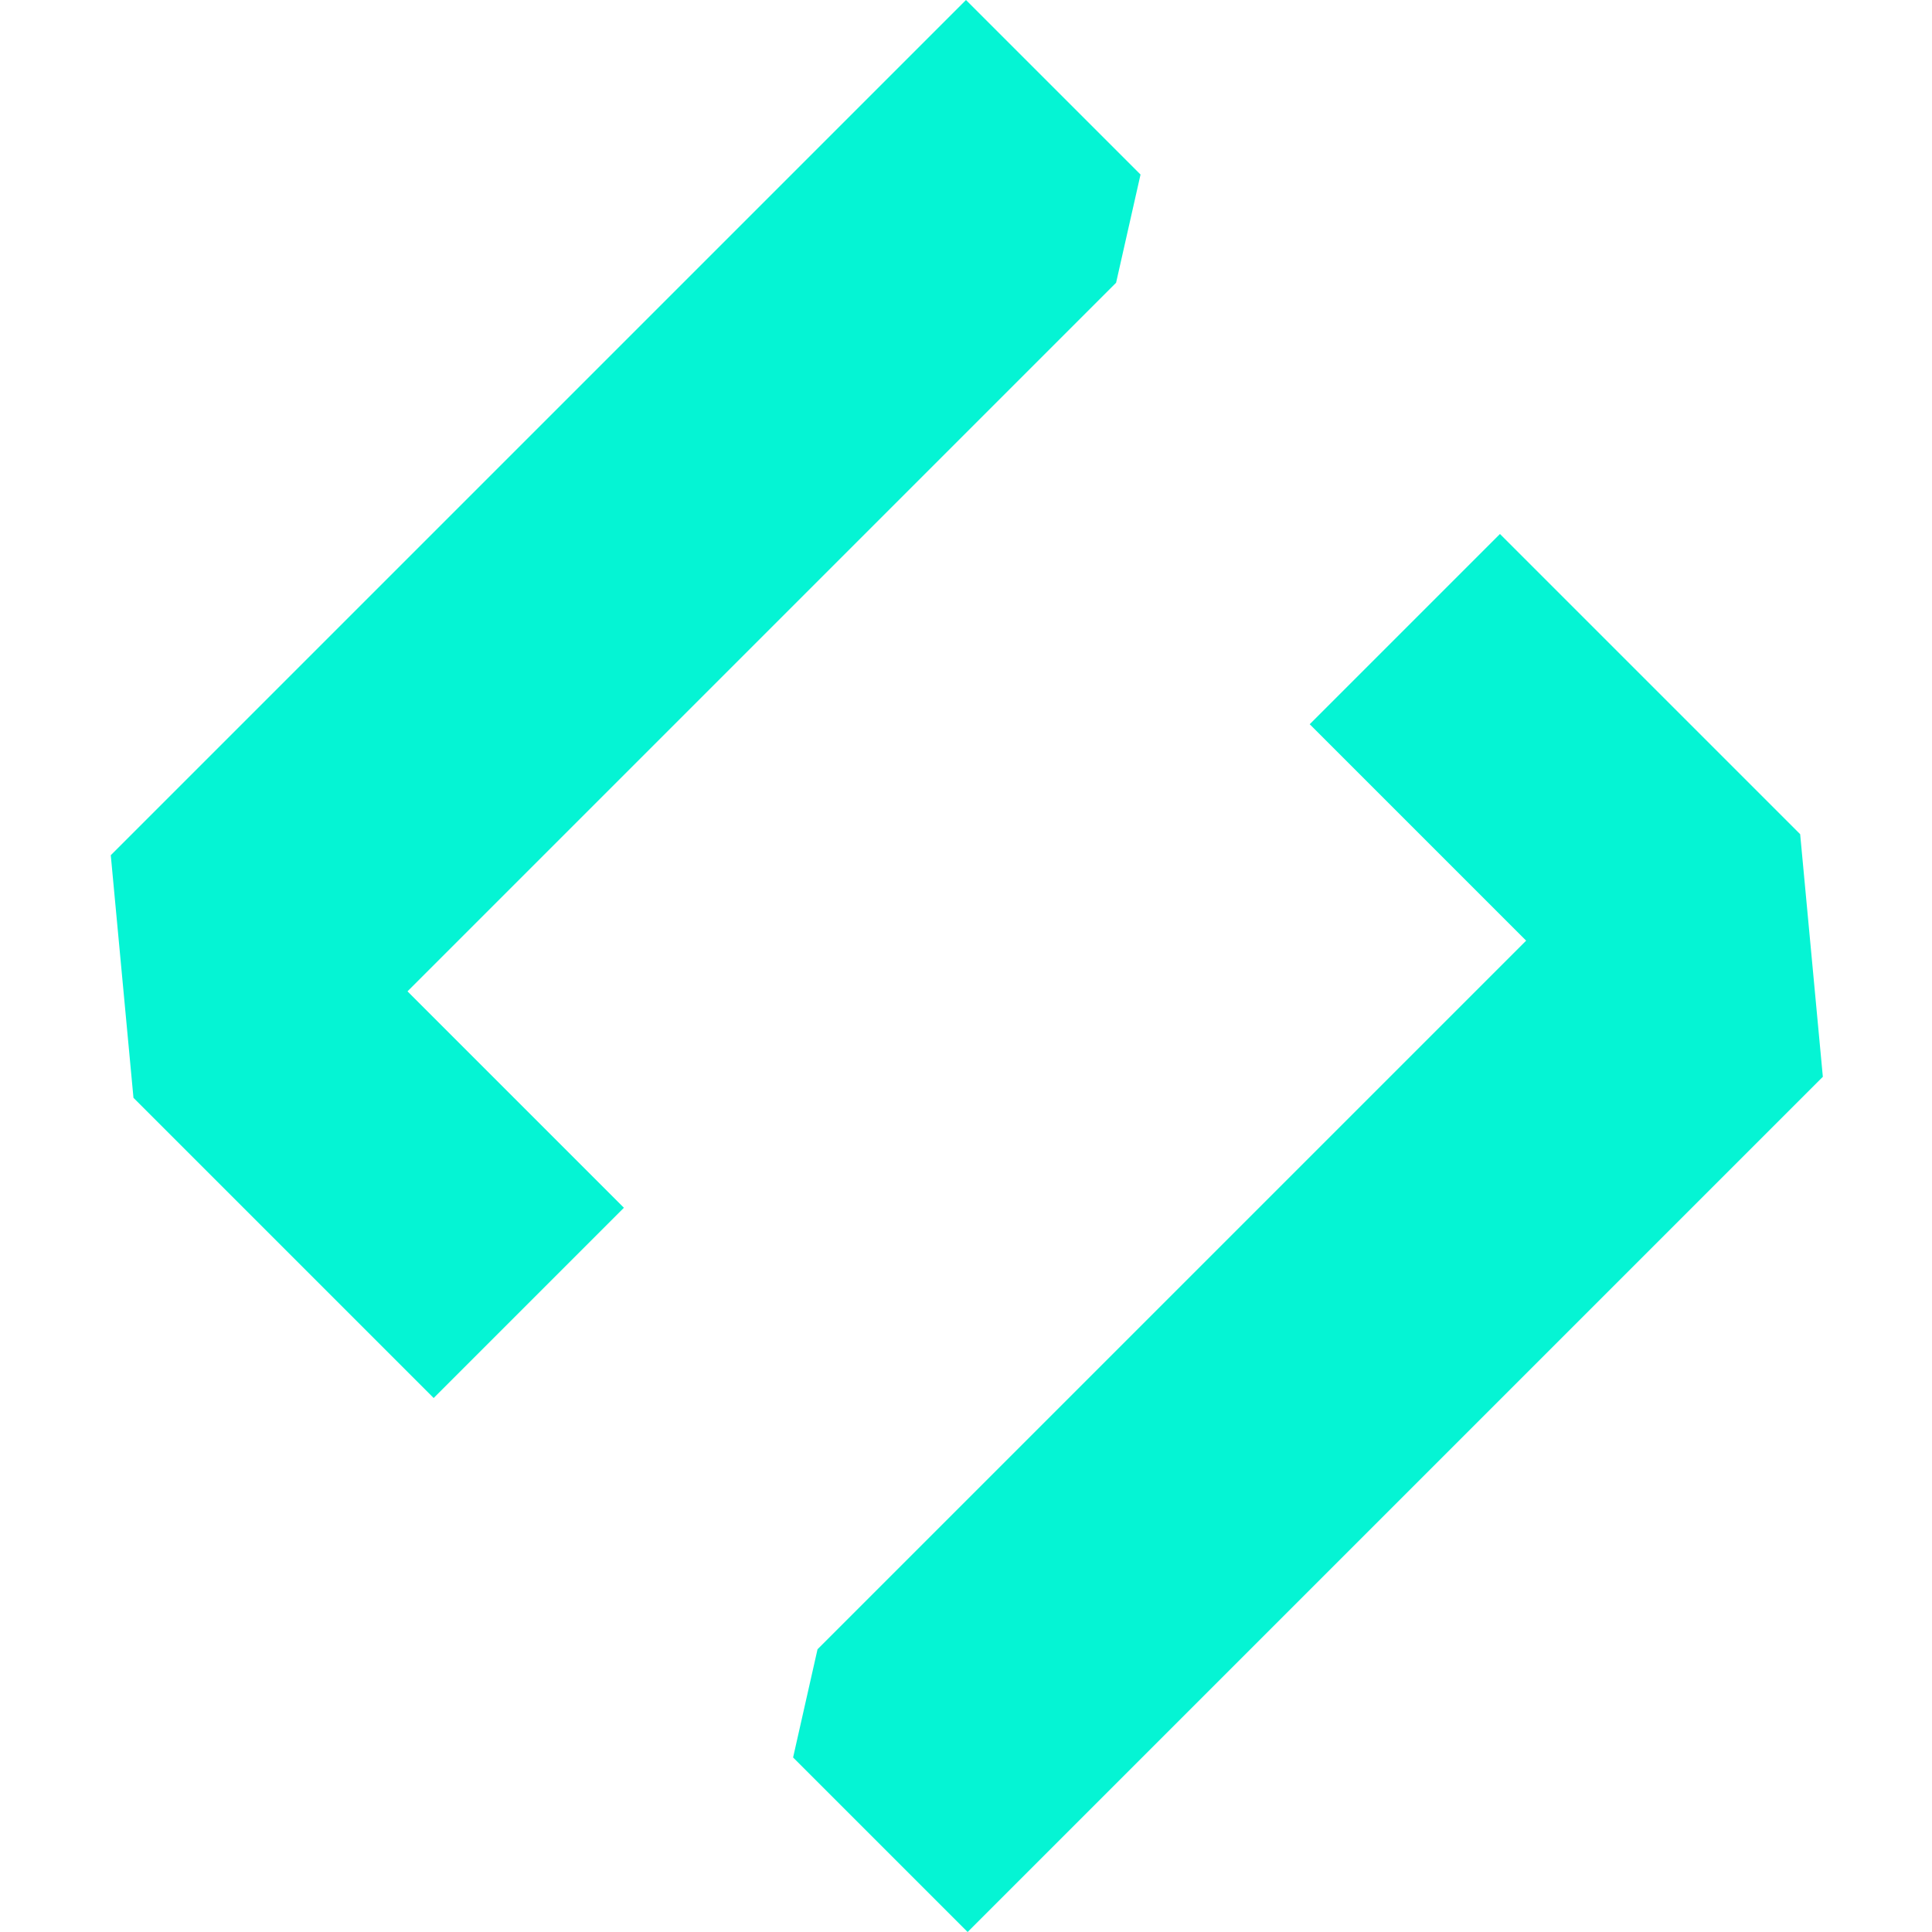
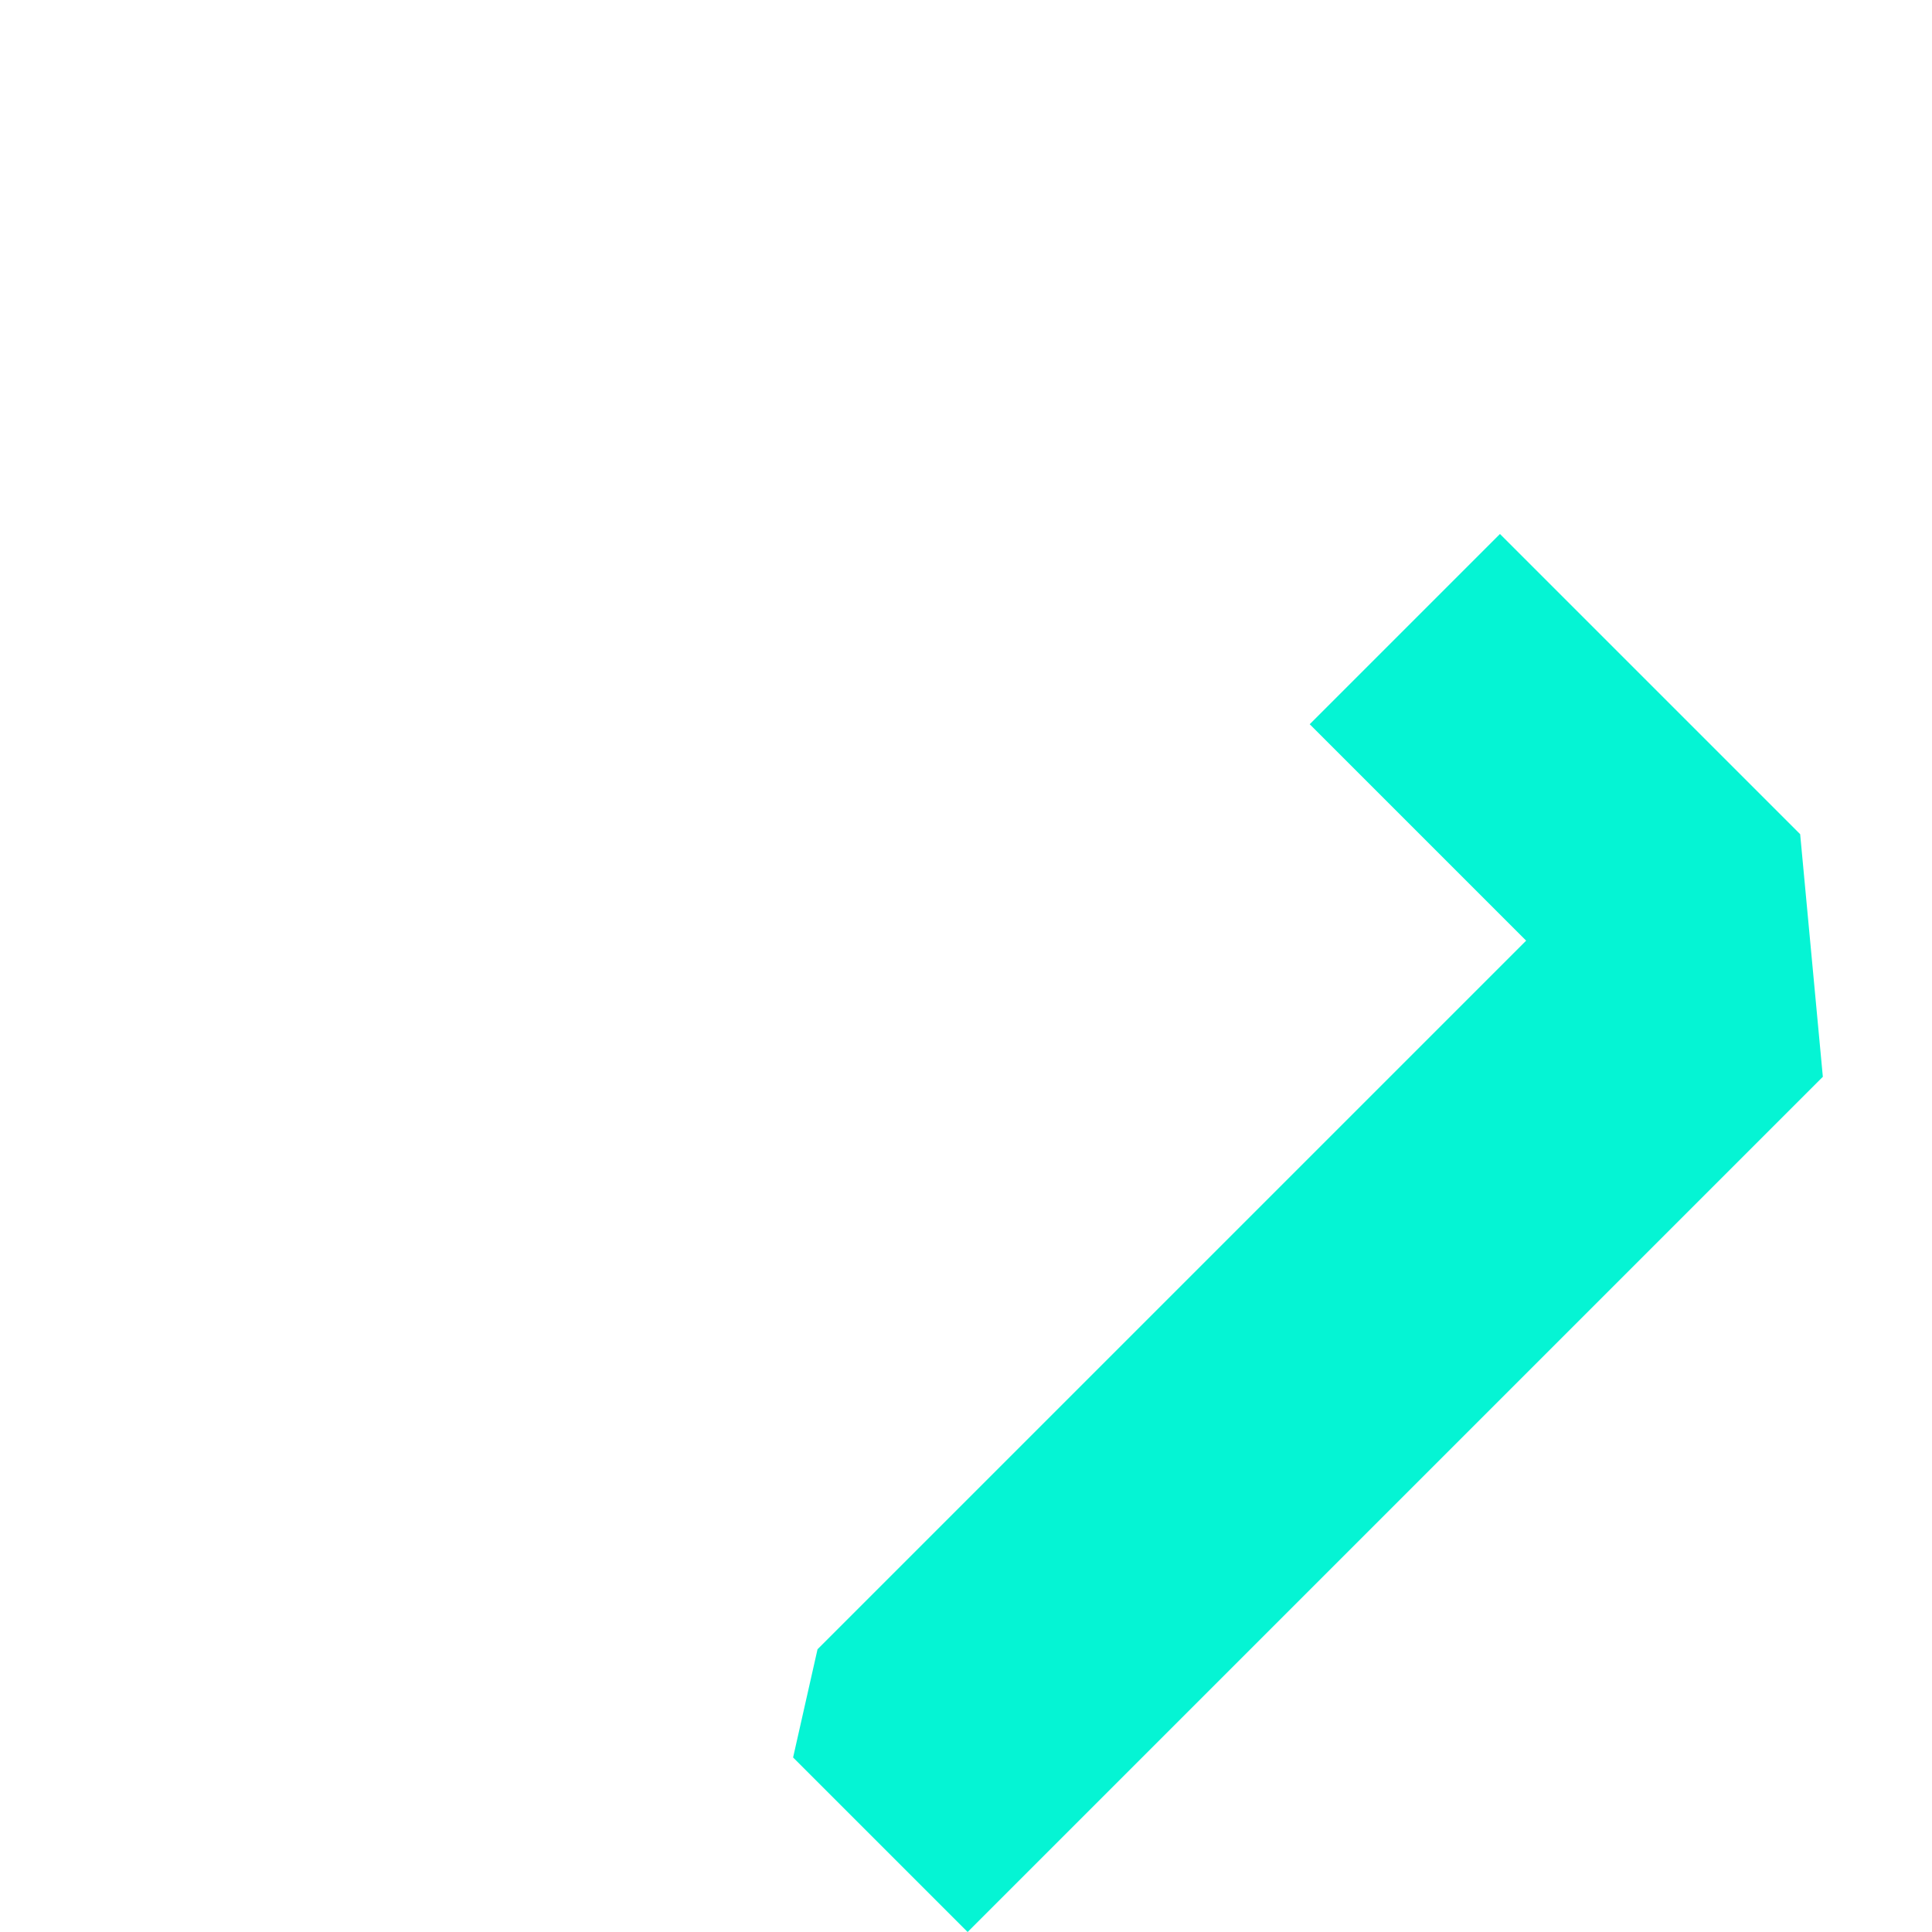
<svg xmlns="http://www.w3.org/2000/svg" viewBox="0 0 1080 1080" fill="none">
  <g clip-path="url(#clip0_1692_1134)">
    <g clip-path="url(#clip1_1692_1134)">
-       <path d="M348.768 675.154L242.421 781.5L74.609 613.688L61.925 478.072L539.996 0.001L637.562 97.566L623.902 158.057L227.787 554.173L348.768 675.154Z" fill="#05F4D4" />
      <path d="M732.138 404.847L838.485 298.501L1006.3 466.313L1018.98 601.929L540.91 1080L443.345 982.435L457.004 921.944L853.12 525.828L732.138 404.847Z" fill="#05F4D4" />
    </g>
  </g>
  <defs>
    <clipPath id="clip0_1692_1134">
      <rect width="1080" height="1080" fill="white" />
    </clipPath>
    <clipPath id="clip1_1692_1134">
      <rect width="1080" height="1080" fill="white" />
    </clipPath>
  </defs>
</svg>